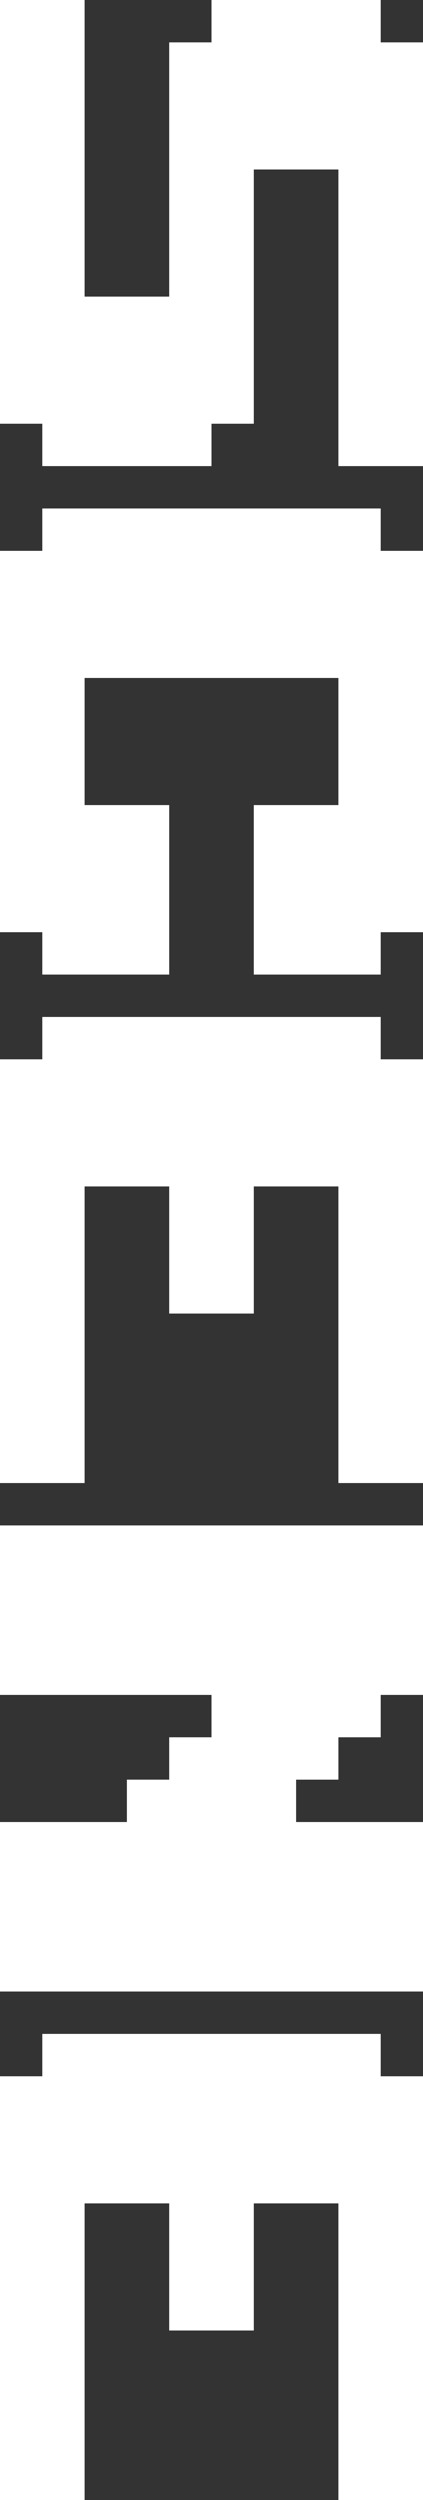
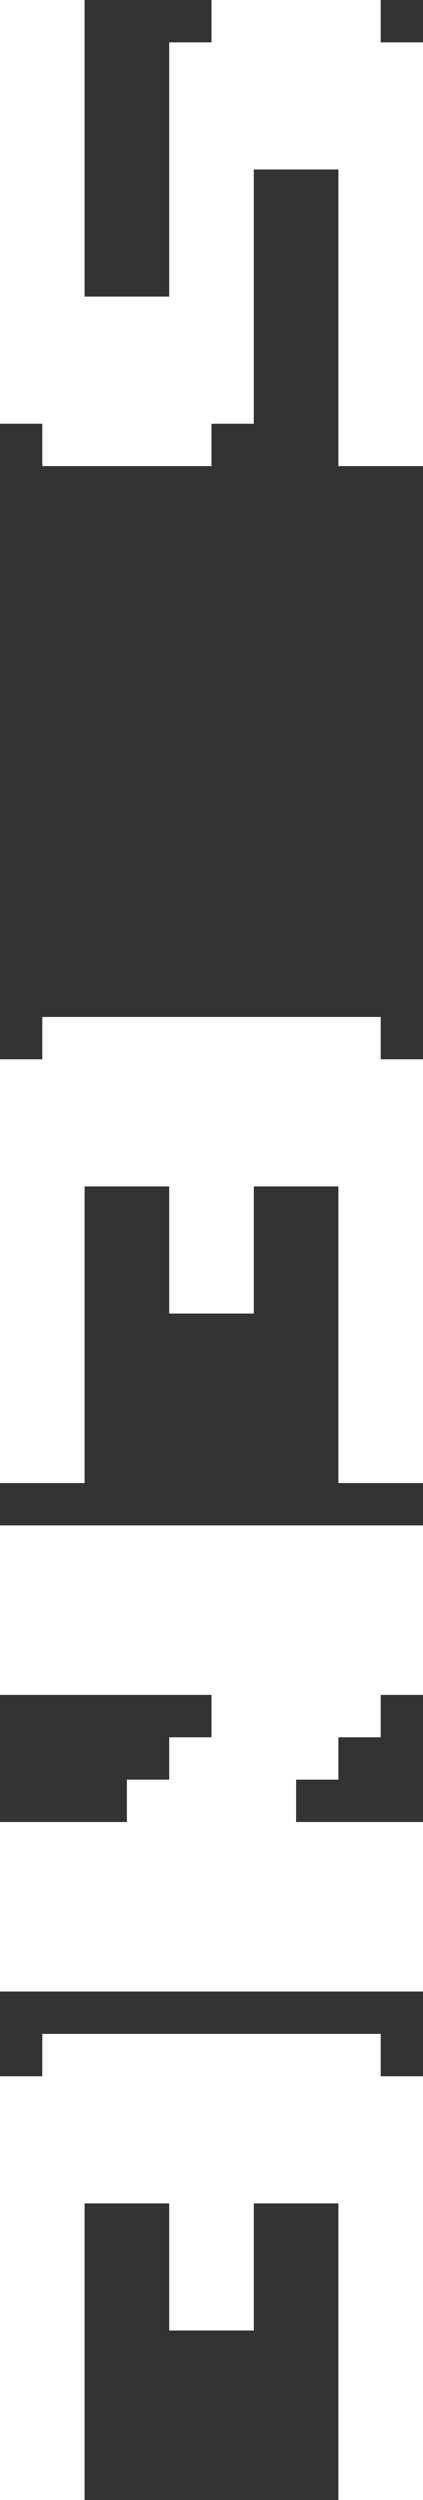
<svg xmlns="http://www.w3.org/2000/svg" id="_レイヤー_2" viewBox="0 0 19.5 115.05">
  <rect x="0" y="0" width="19.5" height="115.05" fill="#333333" stroke="none" />
  <defs>
    <style>.cls-1{fill:#fff;stroke-width:0px;}</style>
  </defs>
  <g id="_レイヤー_1-2">
-     <path class="cls-1" d="M3.9,0v13.65h3.9V1.95h1.95V0h7.8v1.95h1.95v19.5h-3.9V7.8h-3.9v11.7h-1.95v1.95H1.95v-1.95H0V0h3.9Z" />
-     <path class="cls-1" d="M0,42.9v-17.55h1.95v-1.95h15.6v1.95h1.95v17.55h-1.95v1.95h-5.85v-7.8h3.9v-5.85H3.9v5.85h3.9v7.8H1.95v-1.95H0Z" />
    <path class="cls-1" d="M1.95,48.75v-1.95h15.6v1.95h1.95v19.5h-3.9v-13.65h-3.9v5.85h-3.9v-5.85h-3.9v13.65H0v-19.5h1.95Z" />
    <path class="cls-1" d="M0,78v-7.8h19.5v7.8h-1.95v1.95h-1.95v1.95h-1.95v1.95h5.85v7.8H0v-7.8h5.85v-1.95h1.95v-1.95h1.95v-1.95H0Z" />
    <path class="cls-1" d="M1.95,95.55v-1.95h15.6v1.95h1.95v19.5h-3.9v-13.65h-3.9v5.85h-3.9v-5.85h-3.9v13.65H0v-19.5h1.95Z" />
    <path class="cls-1" d="M3.9,0v13.65h3.9V1.95h1.95V0h7.8v1.95h1.95v19.5h-3.9V7.8h-3.9v11.7h-1.95v1.95H1.95v-1.95H0V0h3.9Z" />
-     <path class="cls-1" d="M0,42.9v-17.55h1.95v-1.95h15.6v1.95h1.95v17.55h-1.95v1.95h-5.85v-7.8h3.9v-5.85H3.9v5.85h3.9v7.8H1.95v-1.95H0Z" />
    <path class="cls-1" d="M1.95,48.75v-1.95h15.6v1.95h1.95v19.5h-3.9v-13.65h-3.9v5.85h-3.9v-5.85h-3.9v13.65H0v-19.5h1.95Z" />
-     <path class="cls-1" d="M0,78v-7.8h19.5v7.8h-1.95v1.95h-1.95v1.95h-1.95v1.95h5.85v7.8H0v-7.8h5.85v-1.95h1.95v-1.95h1.95v-1.95H0Z" />
    <path class="cls-1" d="M1.95,95.55v-1.95h15.6v1.95h1.95v19.5h-3.9v-13.65h-3.9v5.85h-3.9v-5.85h-3.9v13.65H0v-19.5h1.95Z" />
  </g>
</svg>